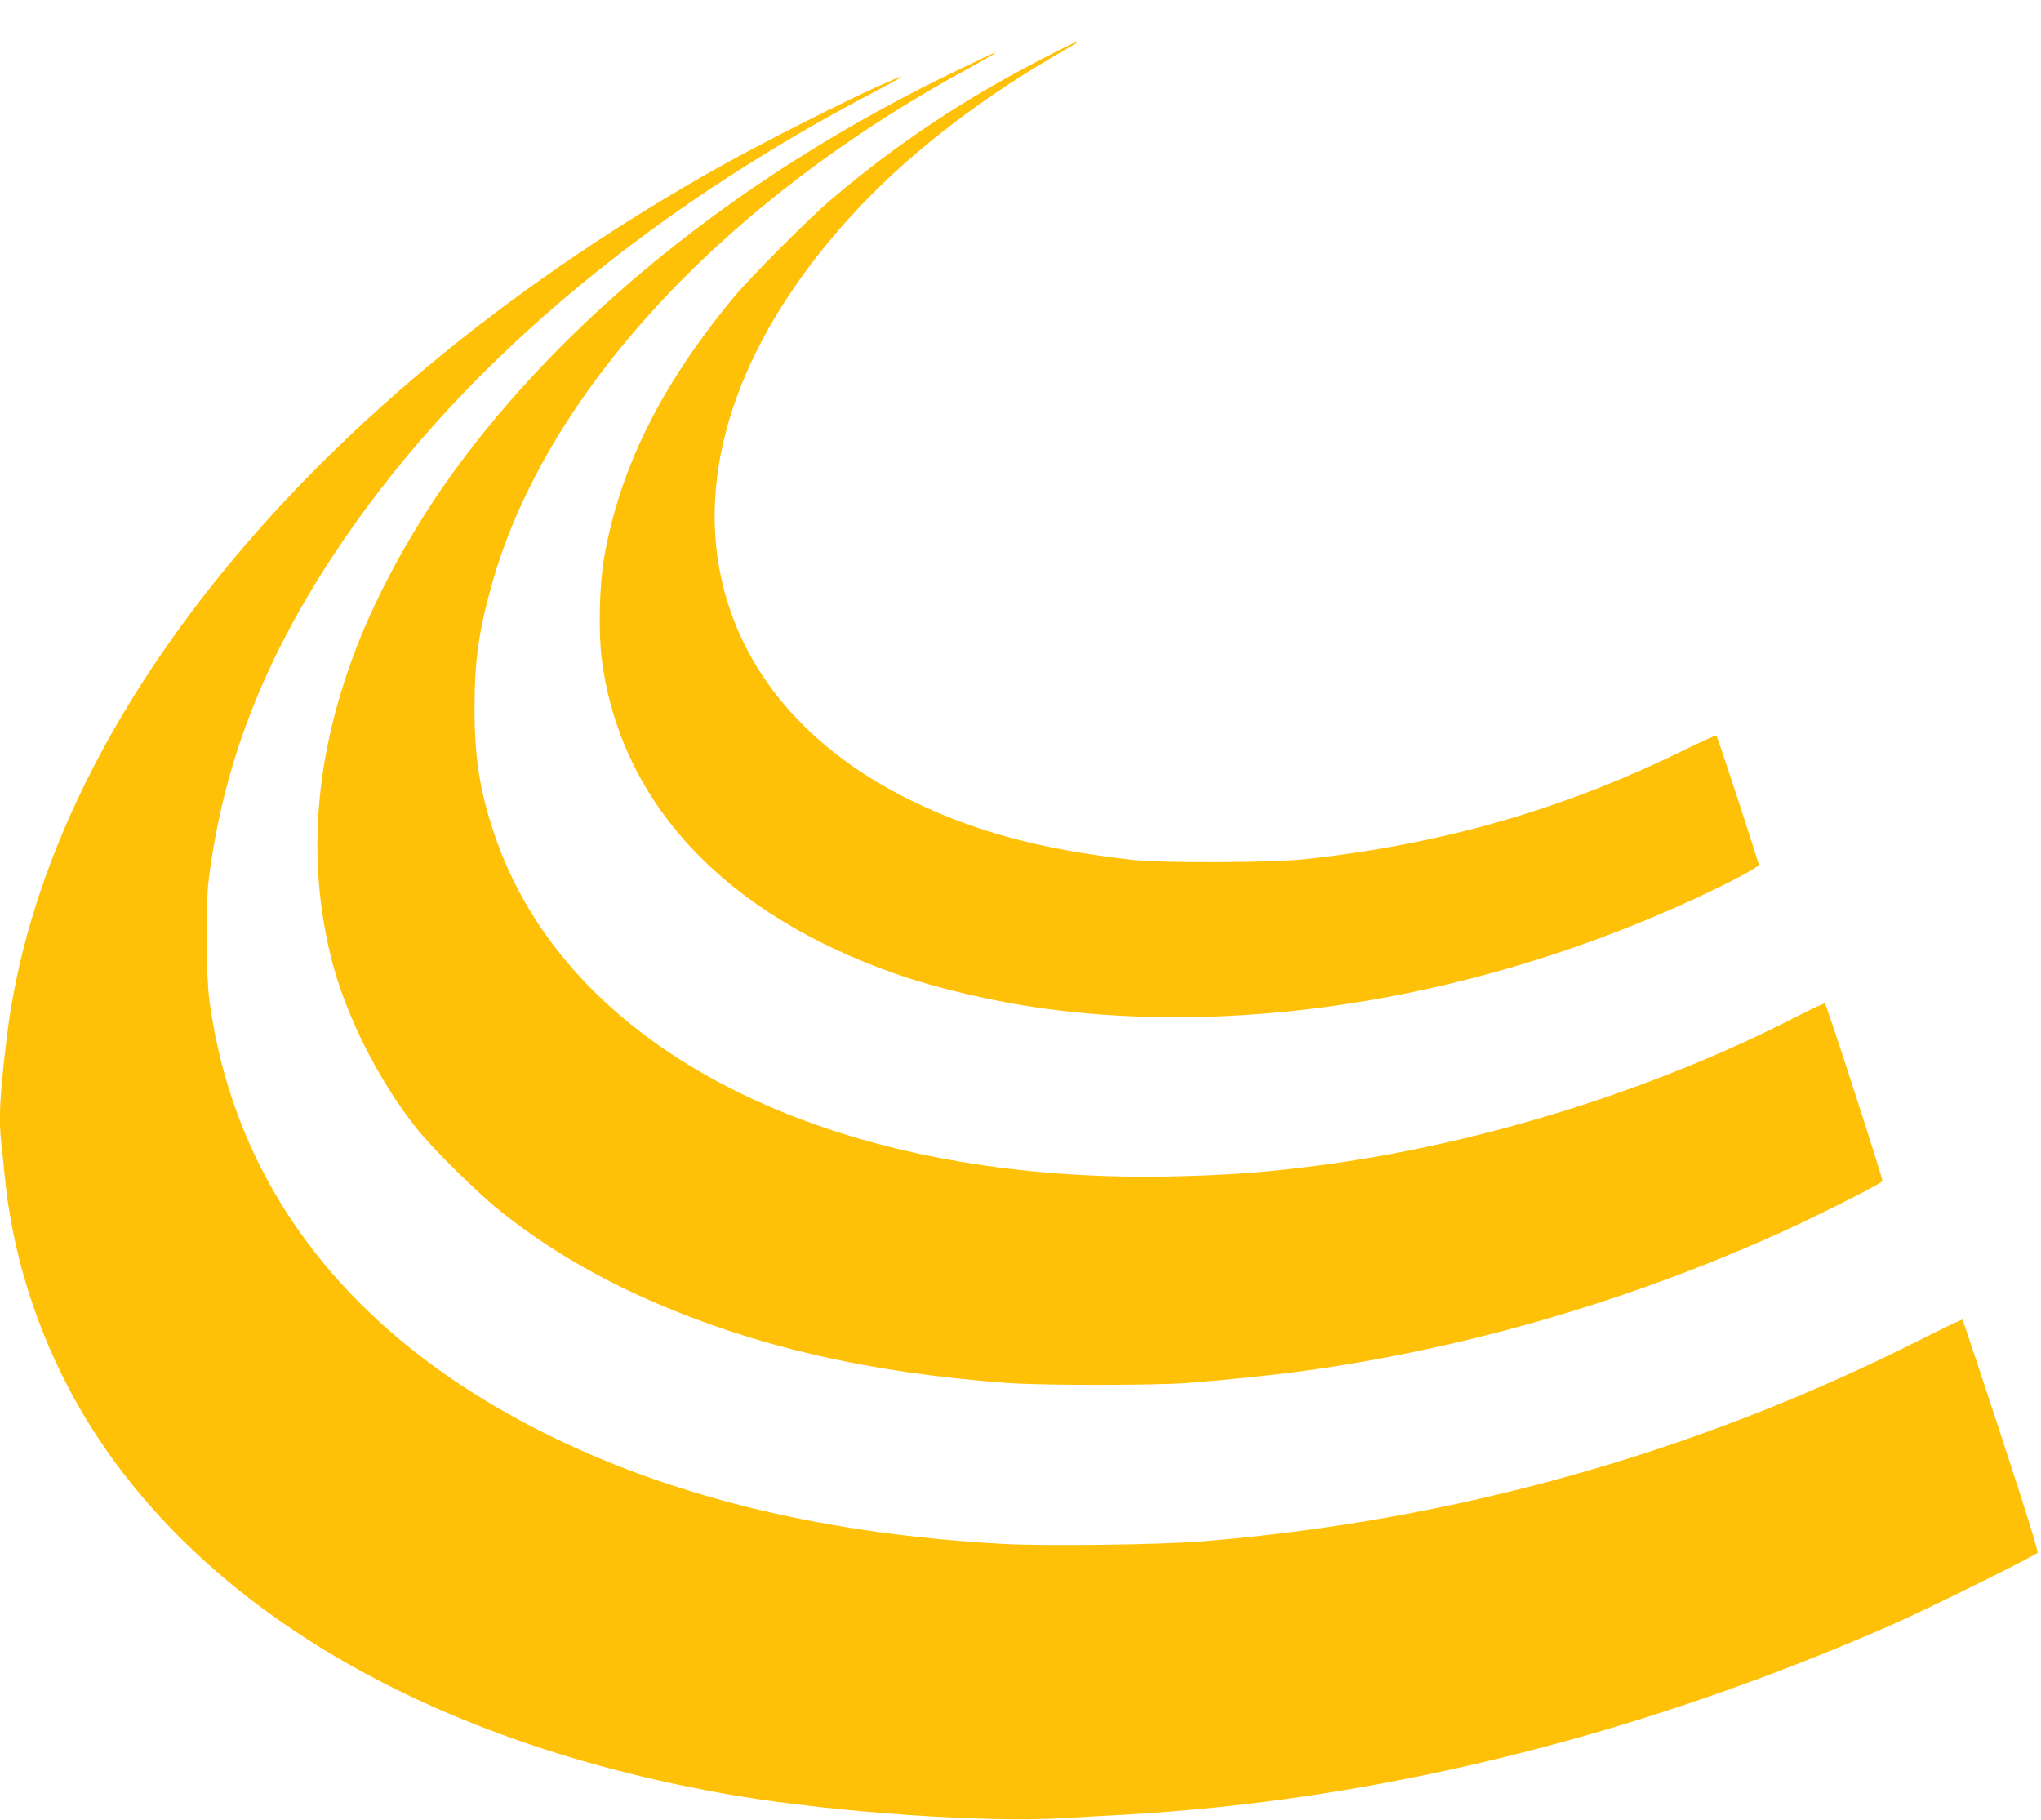
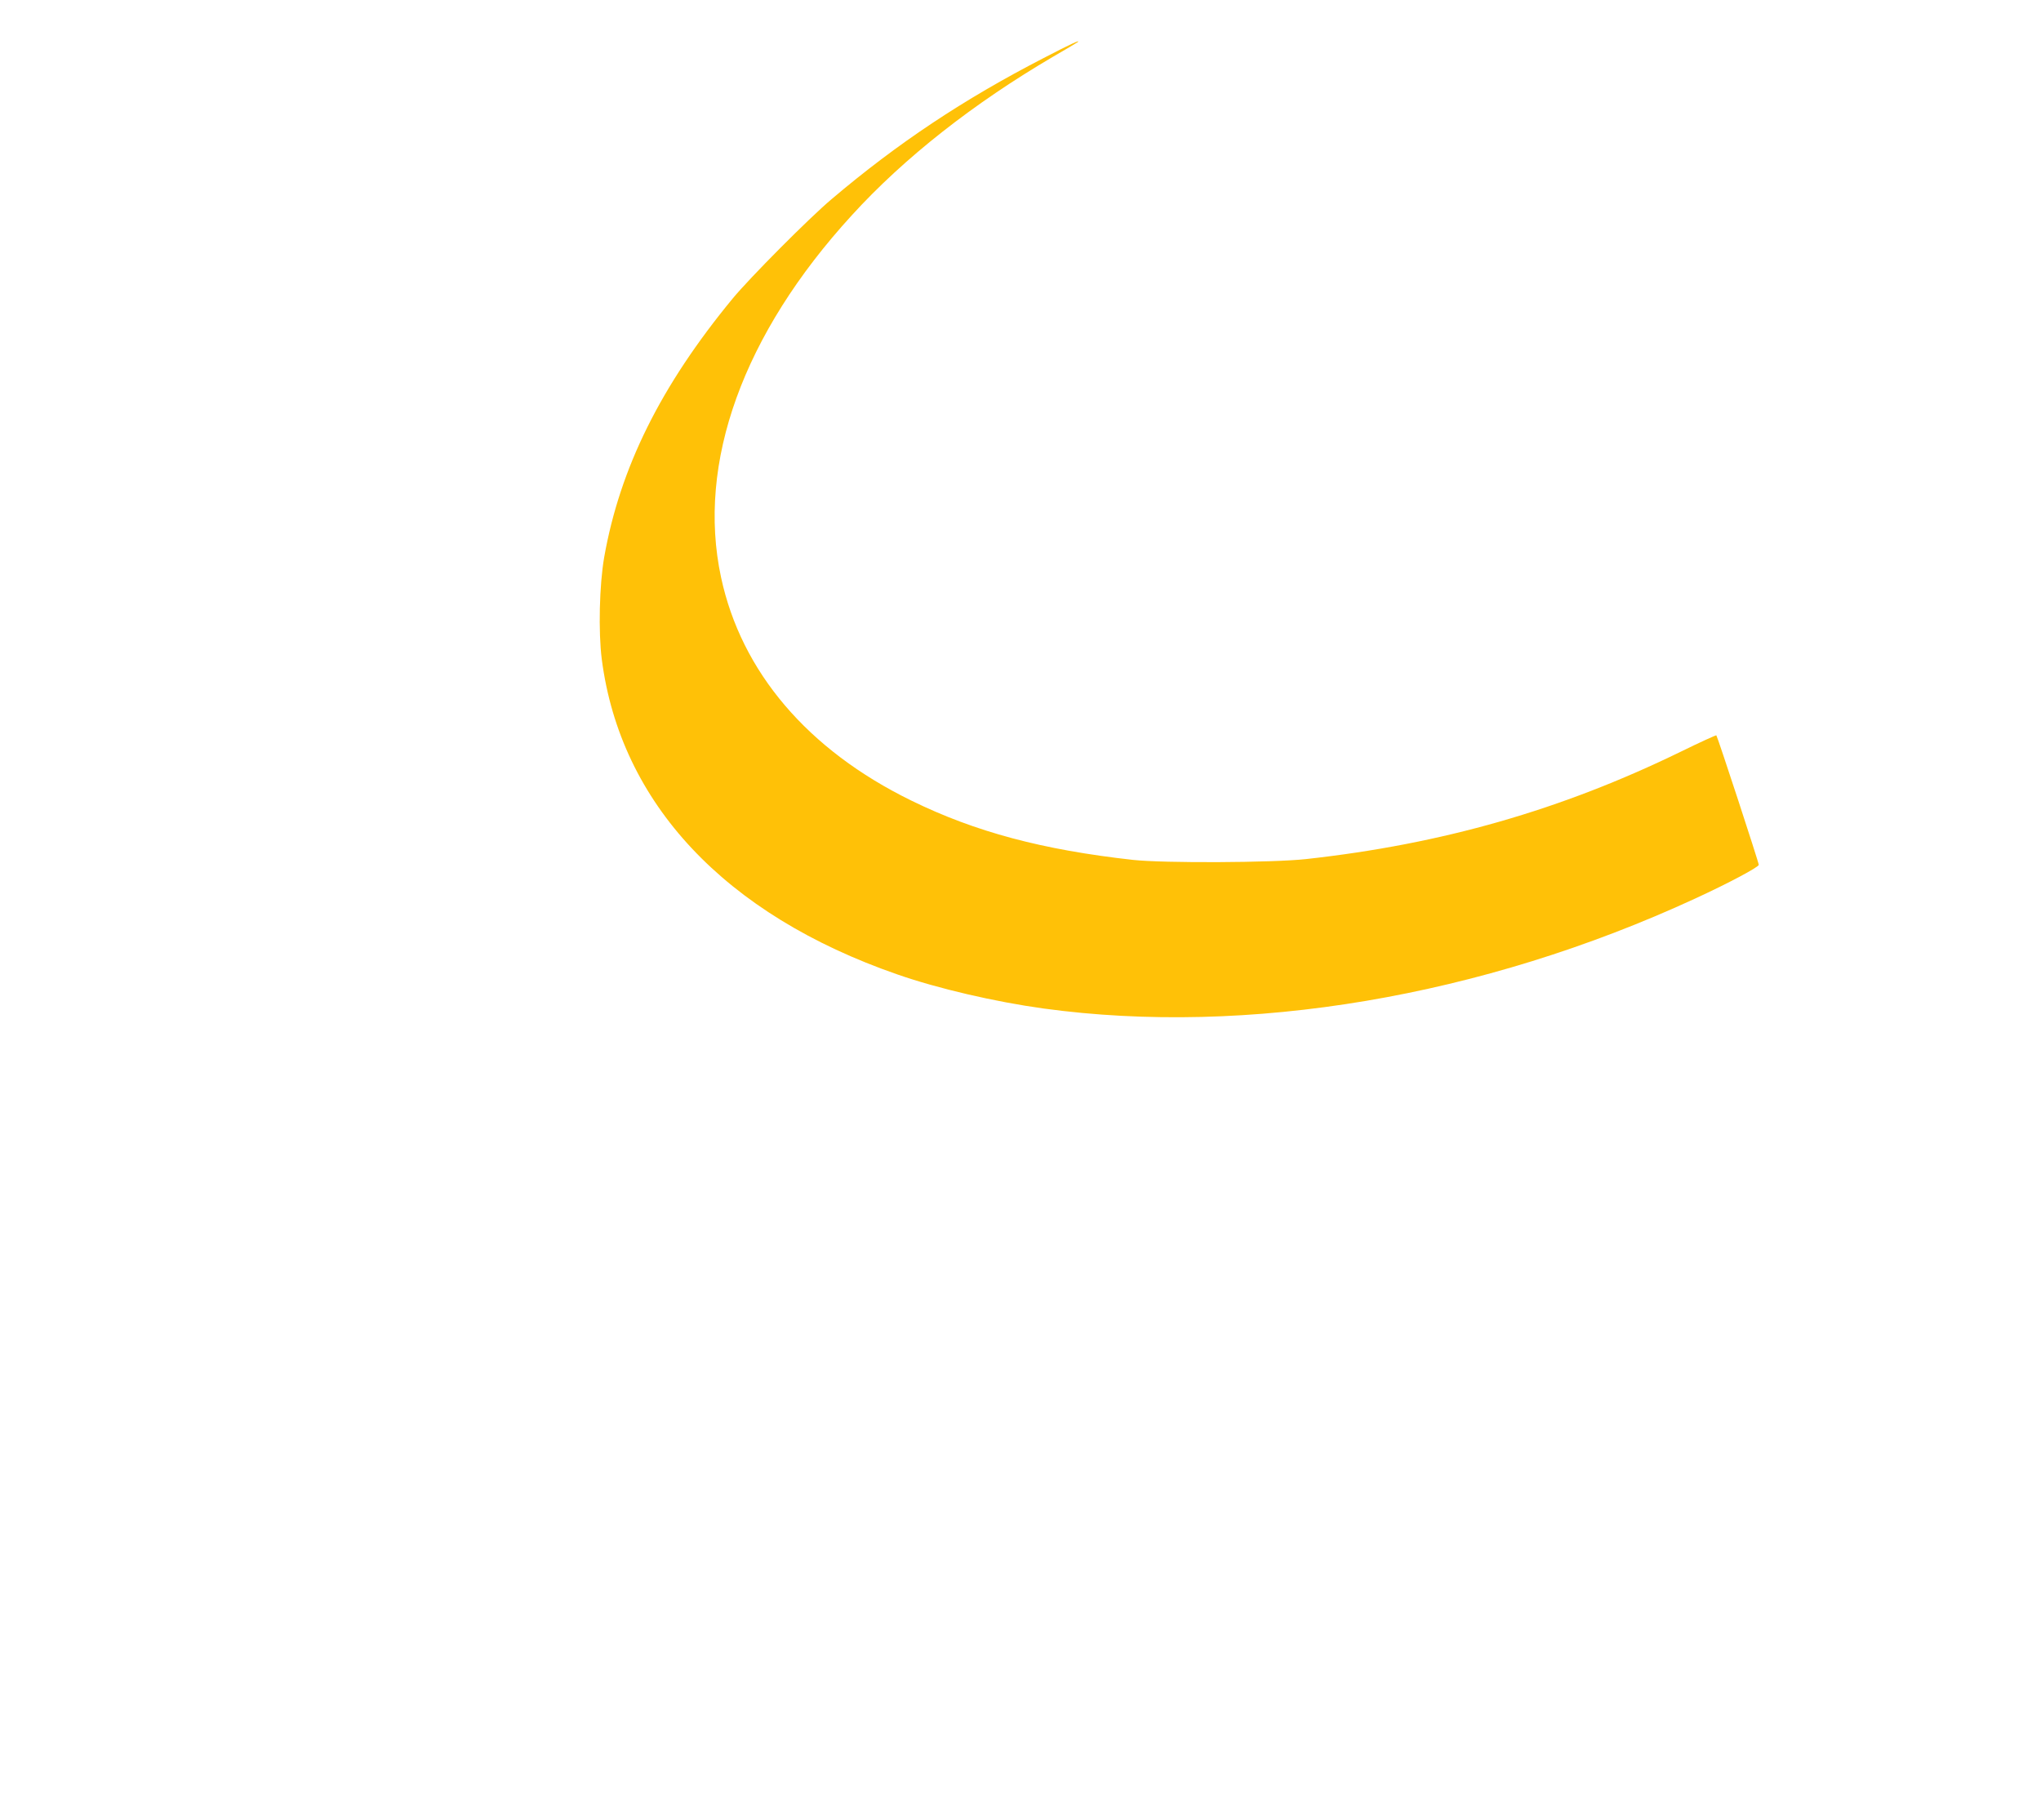
<svg xmlns="http://www.w3.org/2000/svg" version="1.0" width="1280pt" height="1141pt" viewBox="0 0 1280 1141" preserveAspectRatio="xMidYMid meet">
  <g transform="translate(0,1141) scale(0.1,-0.1)" fill="#ffc107" stroke="none">
    <path d="M6545 11046 c-501 -258 -916 -534 -1330 -885 -140 -118 -514 -494 -621 -624 -450 -546 -706 -1061 -805 -1622 -30 -172 -37 -467 -15 -639 117 -903 772 -1601 1853 -1976 255 -89 613 -172 918 -214 1279 -175 2750 73 4085 689 211 97 400 198 400 212 0 15 -259 805 -266 812 -2 2 -102 -43 -222 -102 -751 -366 -1498 -580 -2352 -674 -208 -23 -894 -26 -1085 -5 -566 63 -988 175 -1390 372 -650 318 -1066 807 -1193 1400 -154 717 138 1525 820 2270 330 362 765 703 1265 996 82 47 150 88 152 90 19 17 -43 -11 -214 -100z" />
-     <path d="M6020 10977 c-1296 -619 -2393 -1481 -3121 -2452 -303 -403 -561 -875 -706 -1290 -222 -631 -261 -1239 -119 -1820 89 -363 296 -776 542 -1085 103 -129 384 -405 527 -519 283 -224 599 -411 957 -566 654 -283 1355 -443 2215 -507 220 -16 921 -16 1135 0 252 20 546 50 745 78 1006 140 2035 441 2980 869 223 101 625 304 631 319 4 11 -349 1102 -361 1114 -3 3 -76 -31 -163 -75 -889 -459 -1955 -795 -2952 -933 -356 -49 -615 -69 -985 -77 -2150 -44 -3800 795 -4250 2162 -88 266 -120 474 -119 780 0 298 28 487 114 789 343 1195 1453 2389 2998 3225 128 70 165 92 150 91 -2 0 -100 -47 -218 -103z" />
-     <path d="M5530 10879 c-201 -87 -746 -363 -995 -502 -2571 -1436 -4258 -3495 -4494 -5484 -44 -369 -50 -498 -32 -663 6 -47 15 -137 21 -200 60 -600 279 -1194 625 -1696 766 -1110 2161 -1879 3961 -2184 621 -105 1578 -171 2054 -141 102 6 268 16 370 21 1599 89 3232 492 4830 1194 201 88 894 431 908 449 6 8 -72 258 -228 735 -131 398 -240 725 -242 727 -3 3 -128 -57 -279 -133 -1401 -705 -2910 -1128 -4484 -1257 -263 -22 -995 -31 -1262 -16 -1083 61 -2010 280 -2798 660 -1263 609 -2007 1549 -2171 2741 -22 155 -25 613 -5 765 90 716 339 1363 786 2040 744 1129 1913 2128 3398 2904 132 70 171 92 155 91 -2 0 -55 -23 -118 -51z" />
  </g>
</svg>